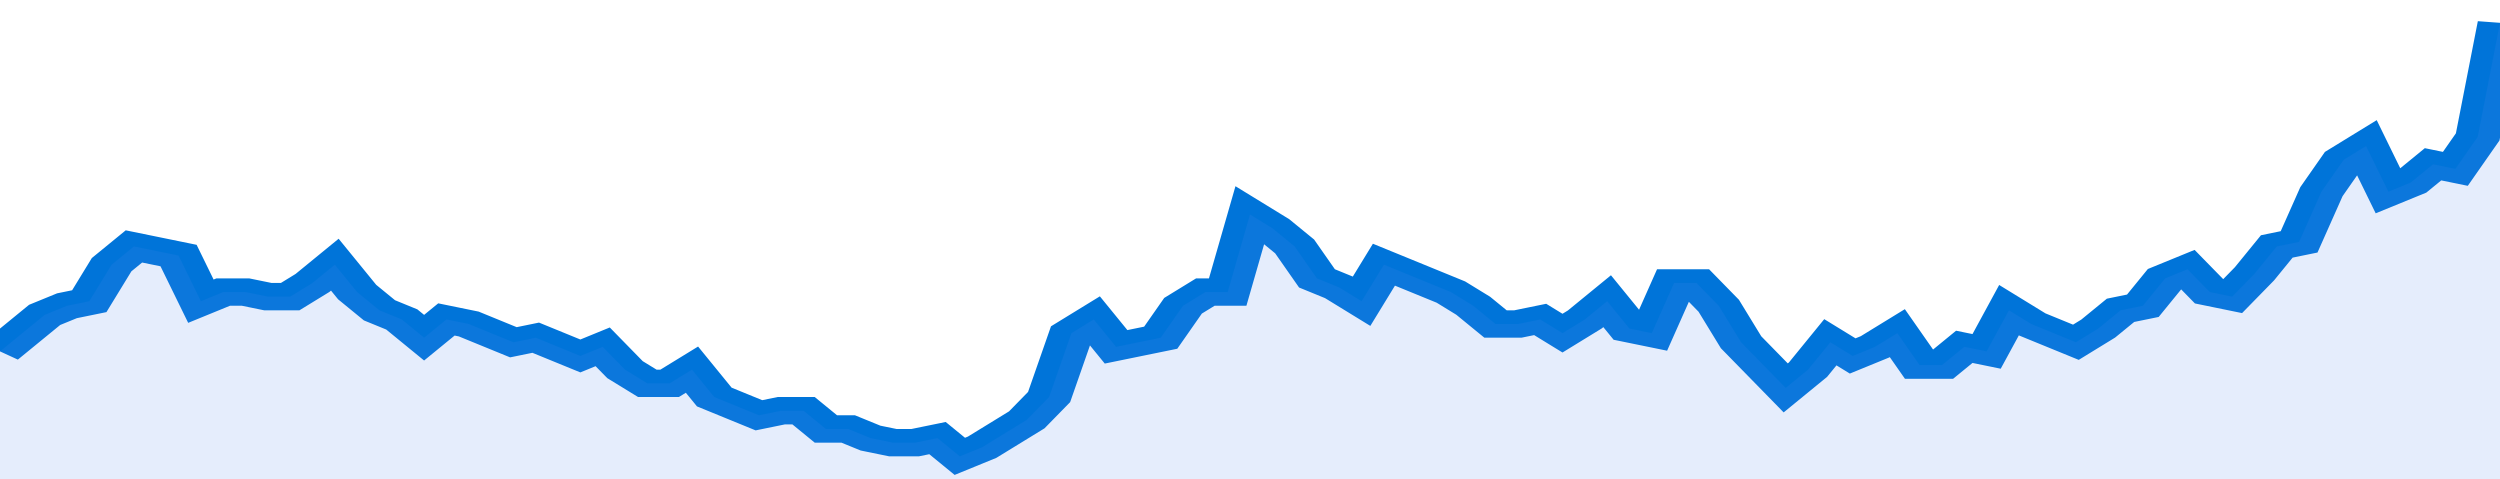
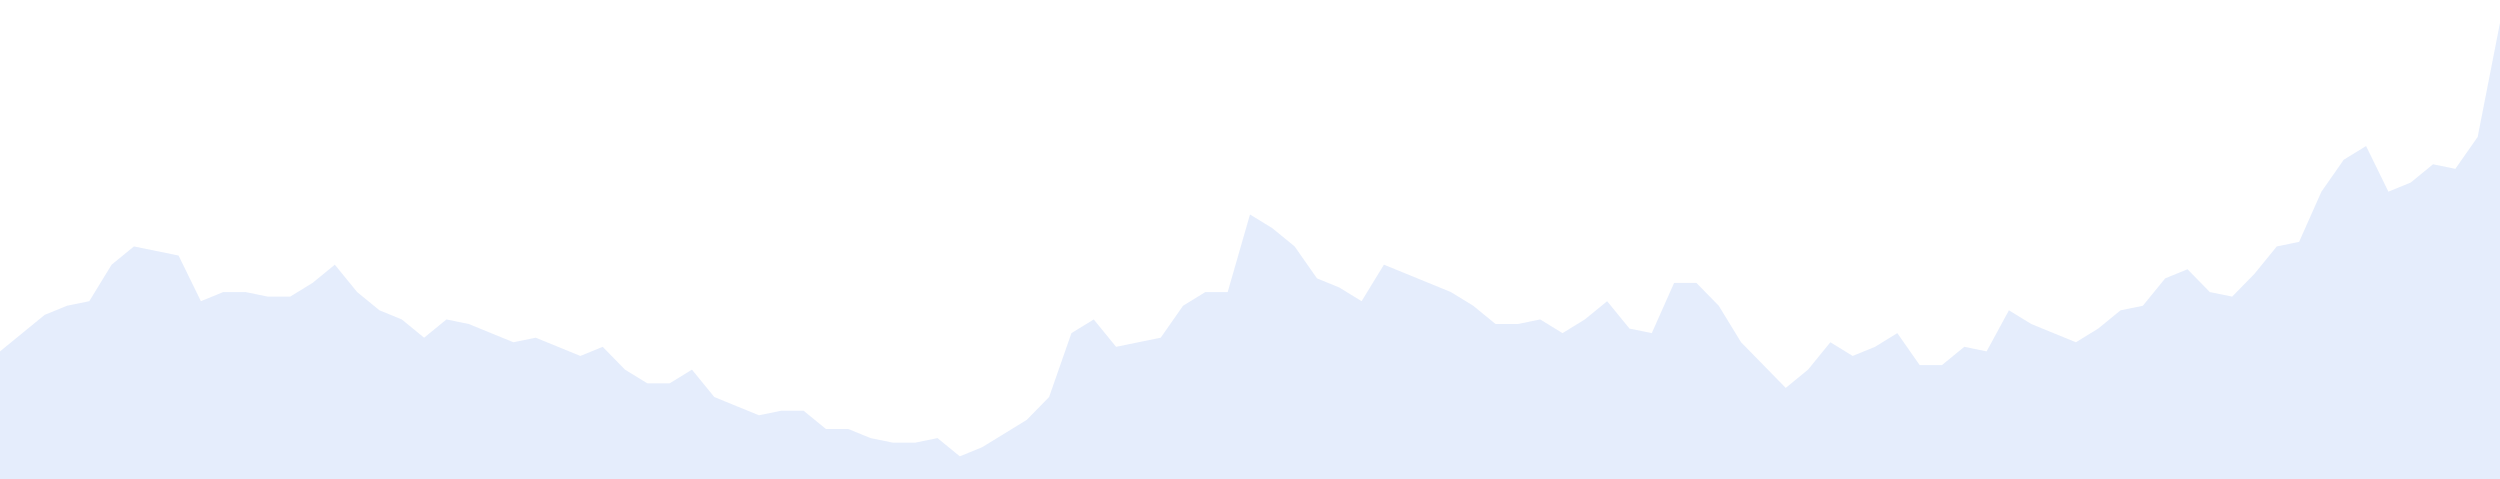
<svg xmlns="http://www.w3.org/2000/svg" viewBox="0 0 336 105" width="120" height="23" preserveAspectRatio="none">
-   <polyline fill="none" stroke="#0074d9" stroke-width="6" points="0, 77 3, 73 6, 69 9, 67 12, 66 15, 58 18, 54 21, 55 24, 56 27, 66 30, 64 33, 64 36, 65 39, 65 42, 62 45, 58 48, 64 51, 68 54, 70 57, 74 60, 70 63, 71 66, 73 69, 75 72, 74 75, 76 78, 78 81, 76 84, 81 87, 84 90, 84 93, 81 96, 87 99, 89 102, 91 105, 90 108, 90 111, 94 114, 94 117, 96 120, 97 123, 97 126, 96 129, 100 132, 98 135, 95 138, 92 141, 87 144, 73 147, 70 150, 76 153, 75 156, 74 159, 67 162, 64 165, 64 168, 47 171, 50 174, 54 177, 61 180, 63 183, 66 186, 58 189, 60 192, 62 195, 64 198, 67 201, 71 204, 71 207, 70 210, 73 213, 70 216, 66 219, 72 222, 73 225, 62 228, 62 231, 67 234, 75 237, 80 240, 85 243, 81 246, 75 249, 78 252, 76 255, 73 258, 80 261, 80 264, 76 267, 77 270, 68 273, 71 276, 73 279, 75 282, 72 285, 68 288, 67 291, 61 294, 59 297, 64 300, 65 303, 60 306, 54 309, 53 312, 42 315, 35 318, 32 321, 42 324, 40 327, 36 330, 37 333, 30 336, 5 336, 5 "> </polyline>
  <polygon fill="#5085ec" opacity="0.15" points="0, 105 0, 77 3, 73 6, 69 9, 67 12, 66 15, 58 18, 54 21, 55 24, 56 27, 66 30, 64 33, 64 36, 65 39, 65 42, 62 45, 58 48, 64 51, 68 54, 70 57, 74 60, 70 63, 71 66, 73 69, 75 72, 74 75, 76 78, 78 81, 76 84, 81 87, 84 90, 84 93, 81 96, 87 99, 89 102, 91 105, 90 108, 90 111, 94 114, 94 117, 96 120, 97 123, 97 126, 96 129, 100 132, 98 135, 95 138, 92 141, 87 144, 73 147, 70 150, 76 153, 75 156, 74 159, 67 162, 64 165, 64 168, 47 171, 50 174, 54 177, 61 180, 63 183, 66 186, 58 189, 60 192, 62 195, 64 198, 67 201, 71 204, 71 207, 70 210, 73 213, 70 216, 66 219, 72 222, 73 225, 62 228, 62 231, 67 234, 75 237, 80 240, 85 243, 81 246, 75 249, 78 252, 76 255, 73 258, 80 261, 80 264, 76 267, 77 270, 68 273, 71 276, 73 279, 75 282, 72 285, 68 288, 67 291, 61 294, 59 297, 64 300, 65 303, 60 306, 54 309, 53 312, 42 315, 35 318, 32 321, 42 324, 40 327, 36 330, 37 333, 30 336, 5 336, 105 " />
</svg>